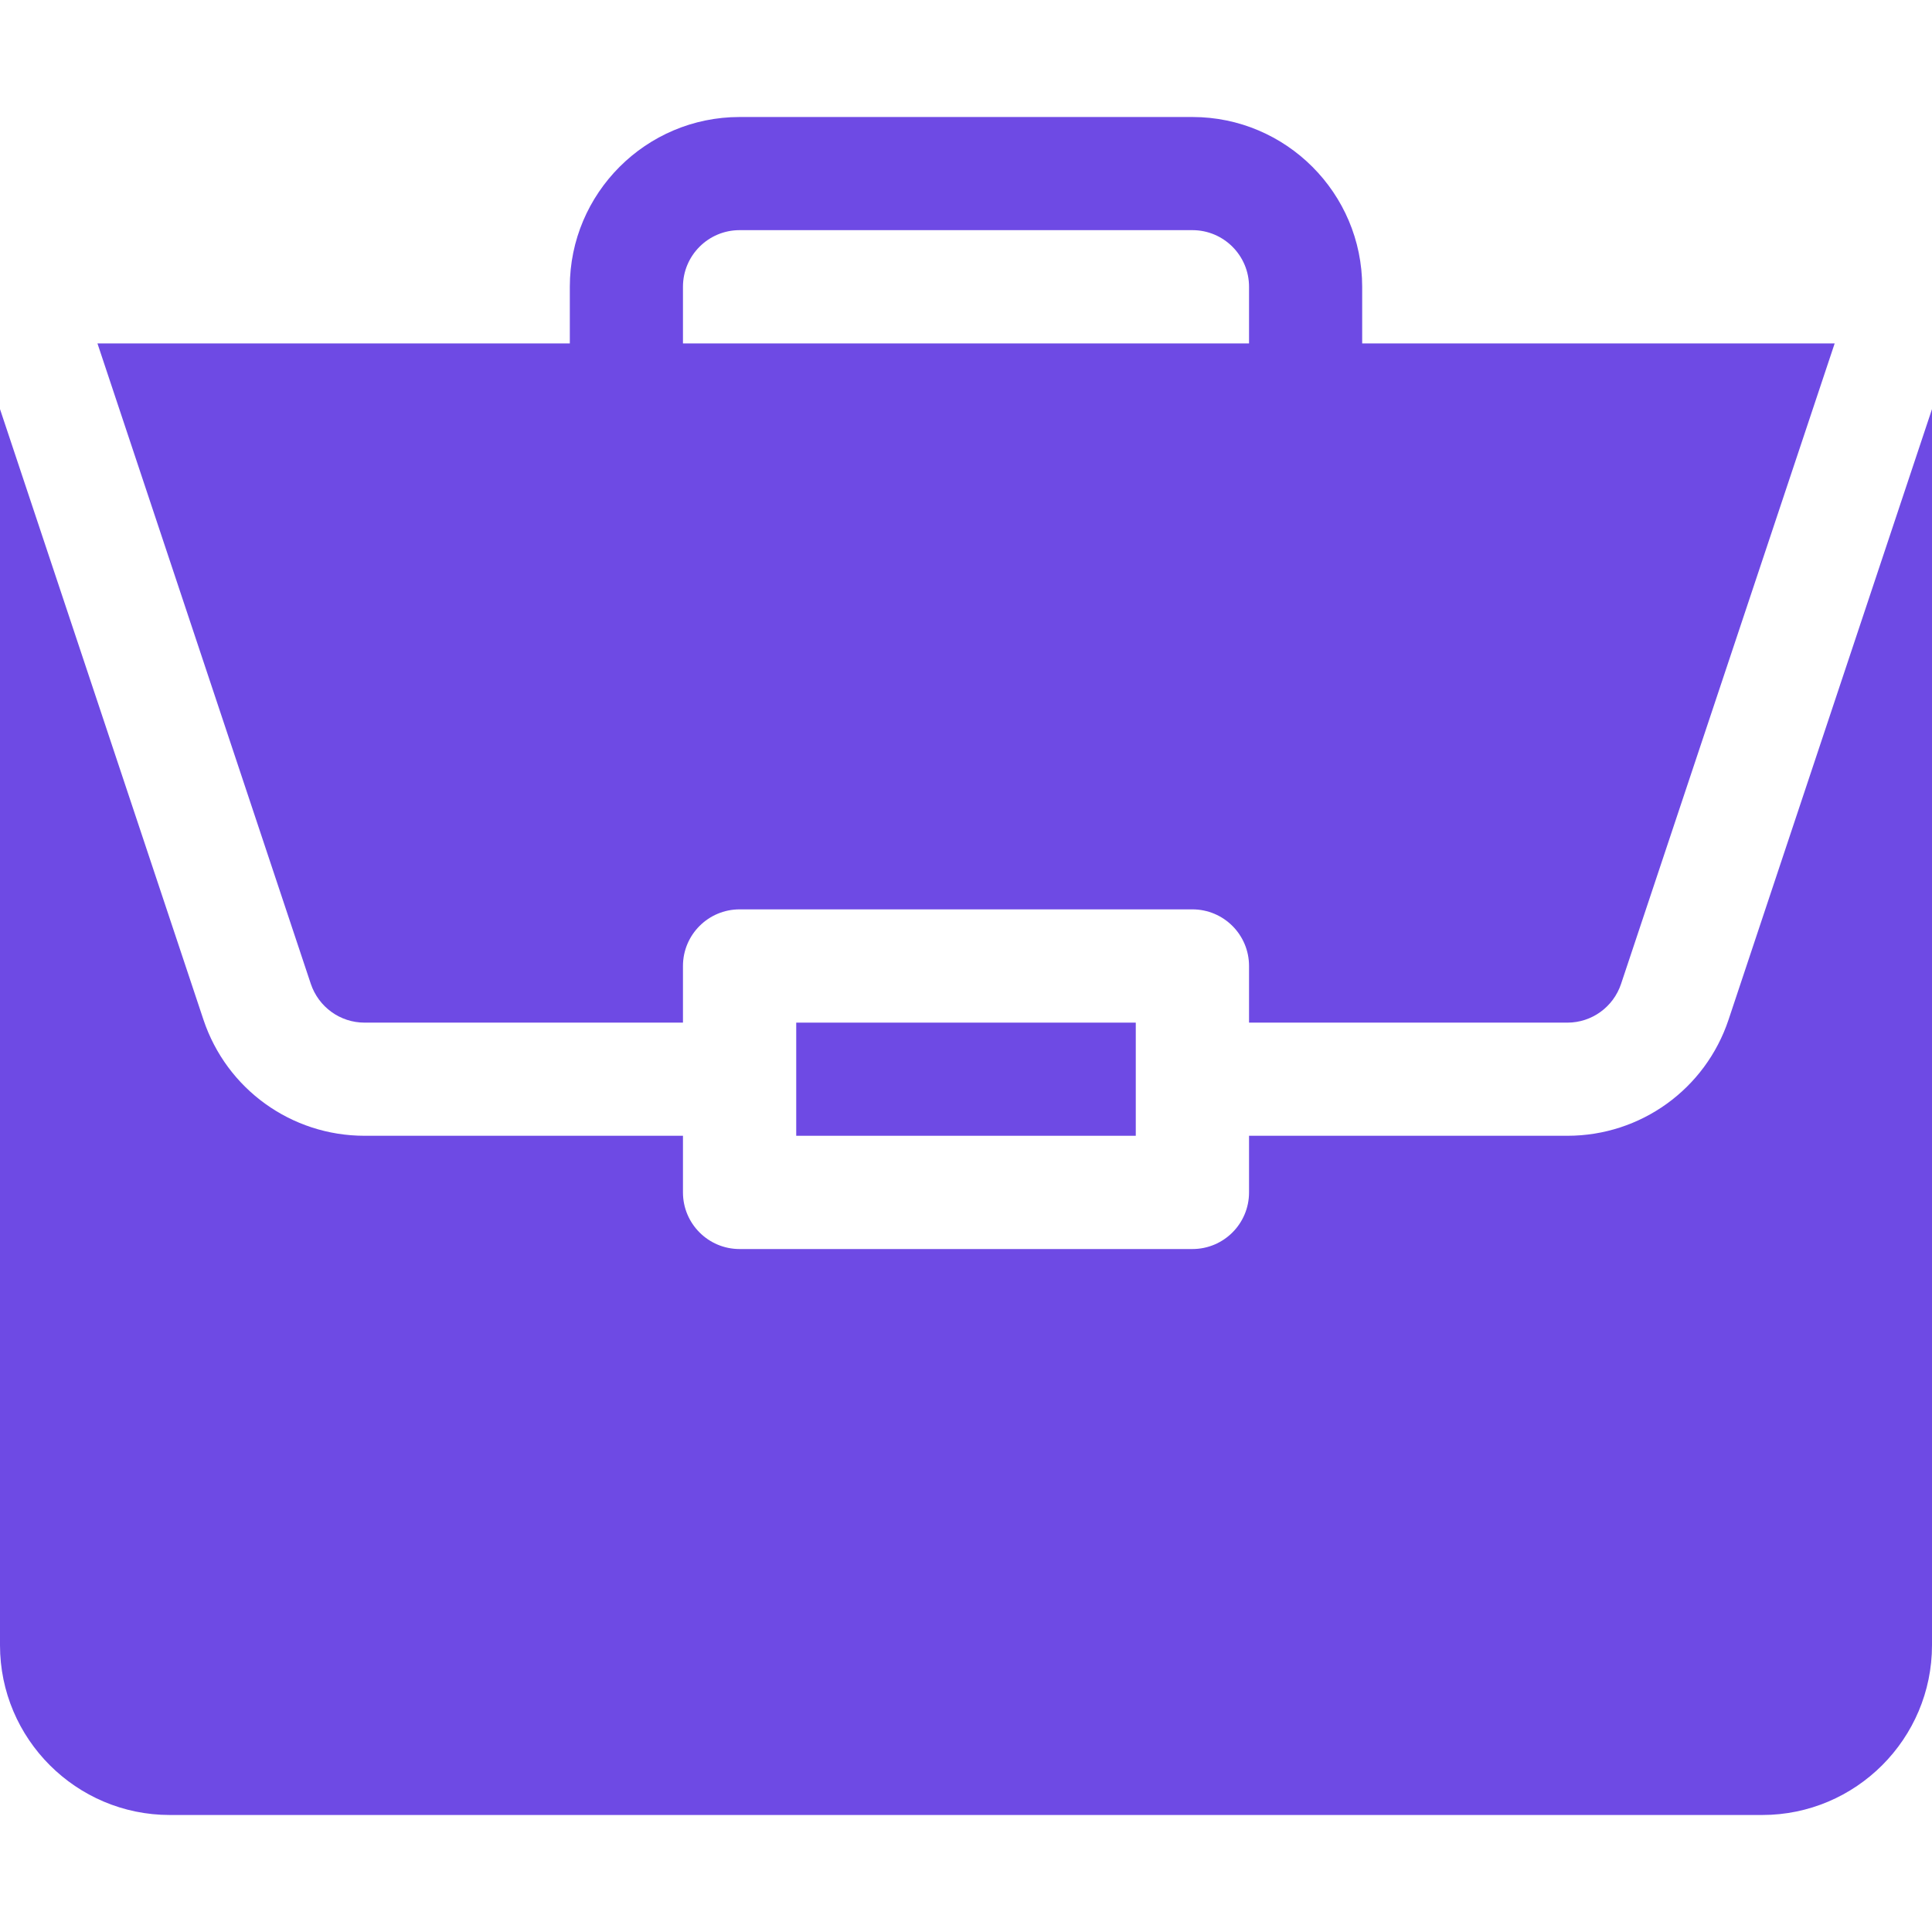
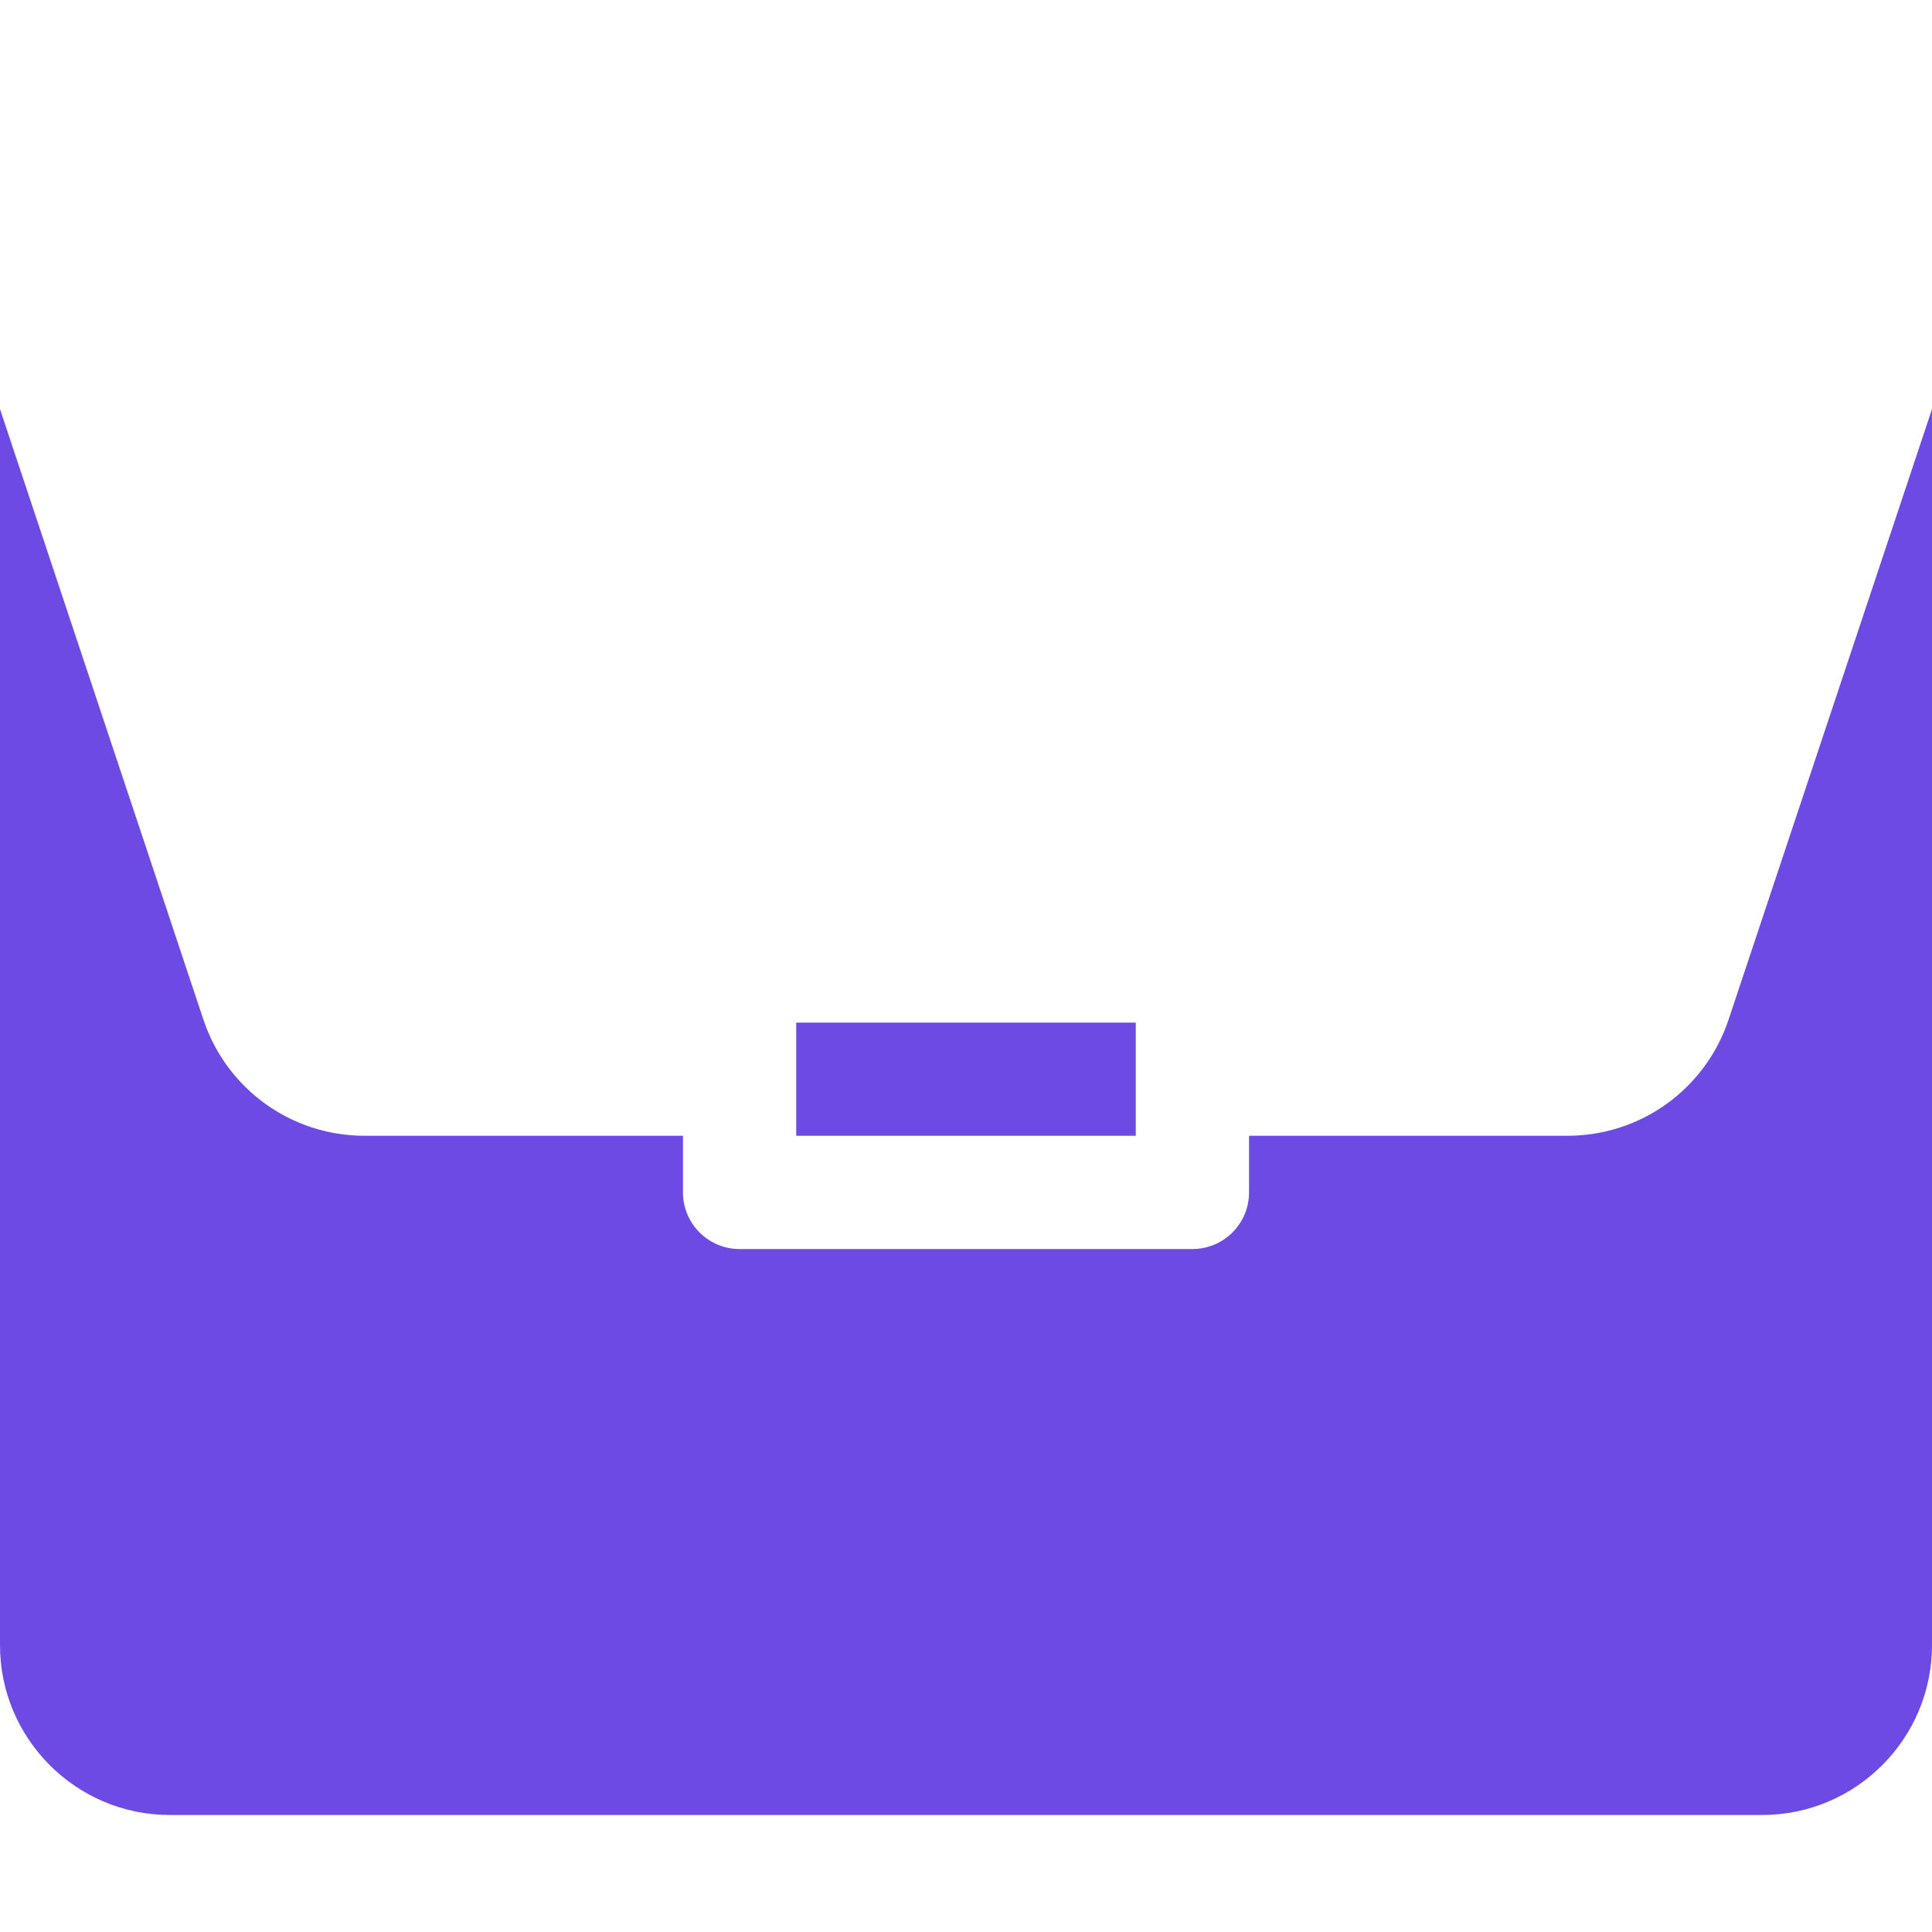
<svg xmlns="http://www.w3.org/2000/svg" width="16" height="16" viewBox="0 0 16 16" fill="none">
  <g id="portfolio 1" clip-path="url(#clip0_1644_2443)">
    <path id="Vector" d="M6.594 8.469H9.406V9.406H6.594V8.469Z" fill="#6E4AE4" />
    <path id="Vector_2" d="M12.981 9.406L10.344 9.406V9.875C10.344 10.134 10.134 10.344 9.875 10.344L6.125 10.344C5.866 10.344 5.656 10.134 5.656 9.875L5.656 9.406H3.019C2.413 9.406 1.877 9.02 1.685 8.445L0 3.388L0 13.625C0 14.4 0.631 15.031 1.406 15.031L14.594 15.031C15.369 15.031 16 14.4 16 13.625L16 3.388L14.315 8.445C14.123 9.02 13.587 9.406 12.981 9.406Z" fill="#6E4AE4" />
-     <path id="Vector_3" d="M9.875 0.969L6.125 0.969C5.35 0.969 4.719 1.6 4.719 2.375V2.844L0.807 2.844L2.574 8.148C2.639 8.34 2.817 8.469 3.019 8.469H5.656V8C5.656 7.741 5.866 7.531 6.125 7.531L9.875 7.531C10.134 7.531 10.344 7.741 10.344 8V8.469L12.981 8.469C13.182 8.469 13.361 8.34 13.425 8.148L15.194 2.844L11.281 2.844V2.375C11.281 1.6 10.65 0.969 9.875 0.969ZM5.656 2.844V2.375C5.656 2.116 5.866 1.906 6.125 1.906L9.875 1.906C10.134 1.906 10.344 2.116 10.344 2.375V2.844L5.656 2.844Z" fill="#6E4AE4" />
  </g>
  <defs>
    <clipPath id="clip0_1644_2443">
      <rect width="16" height="16" fill="white" />
    </clipPath>
  </defs>
</svg>